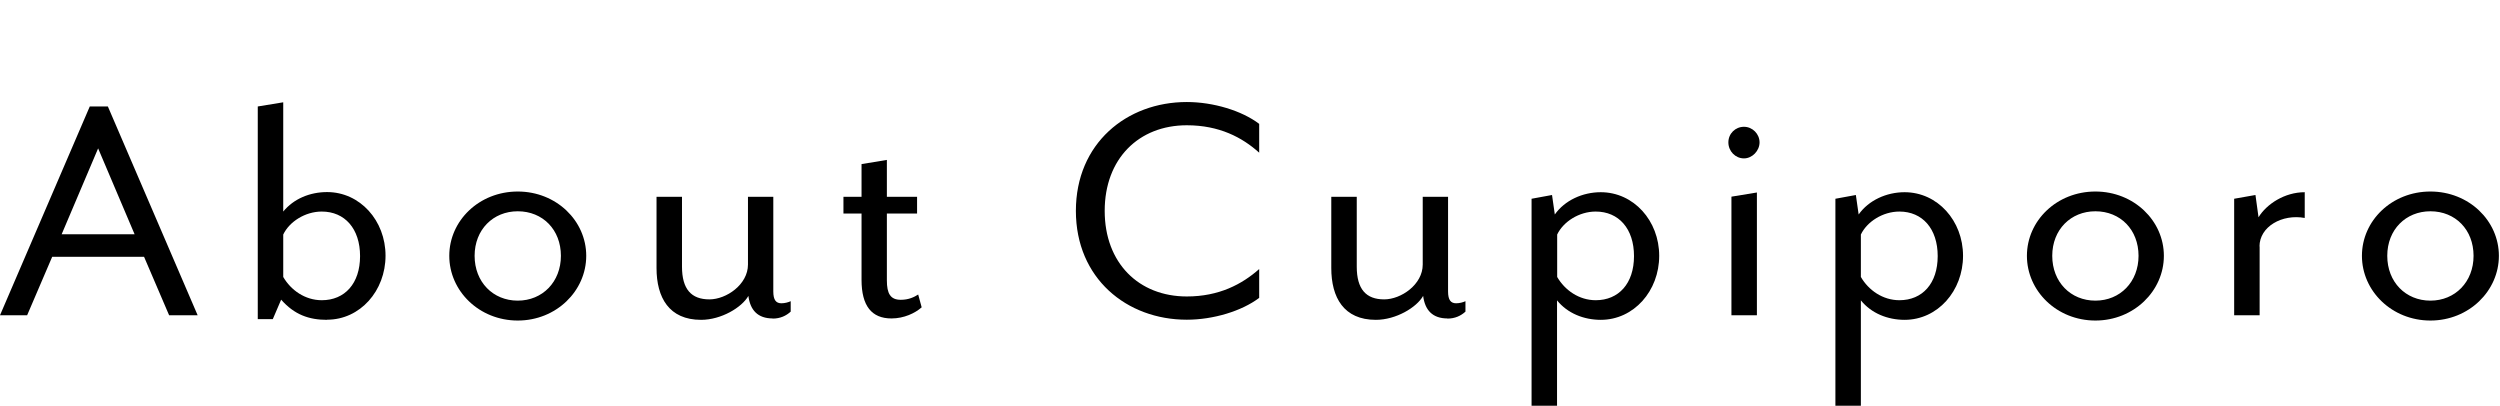
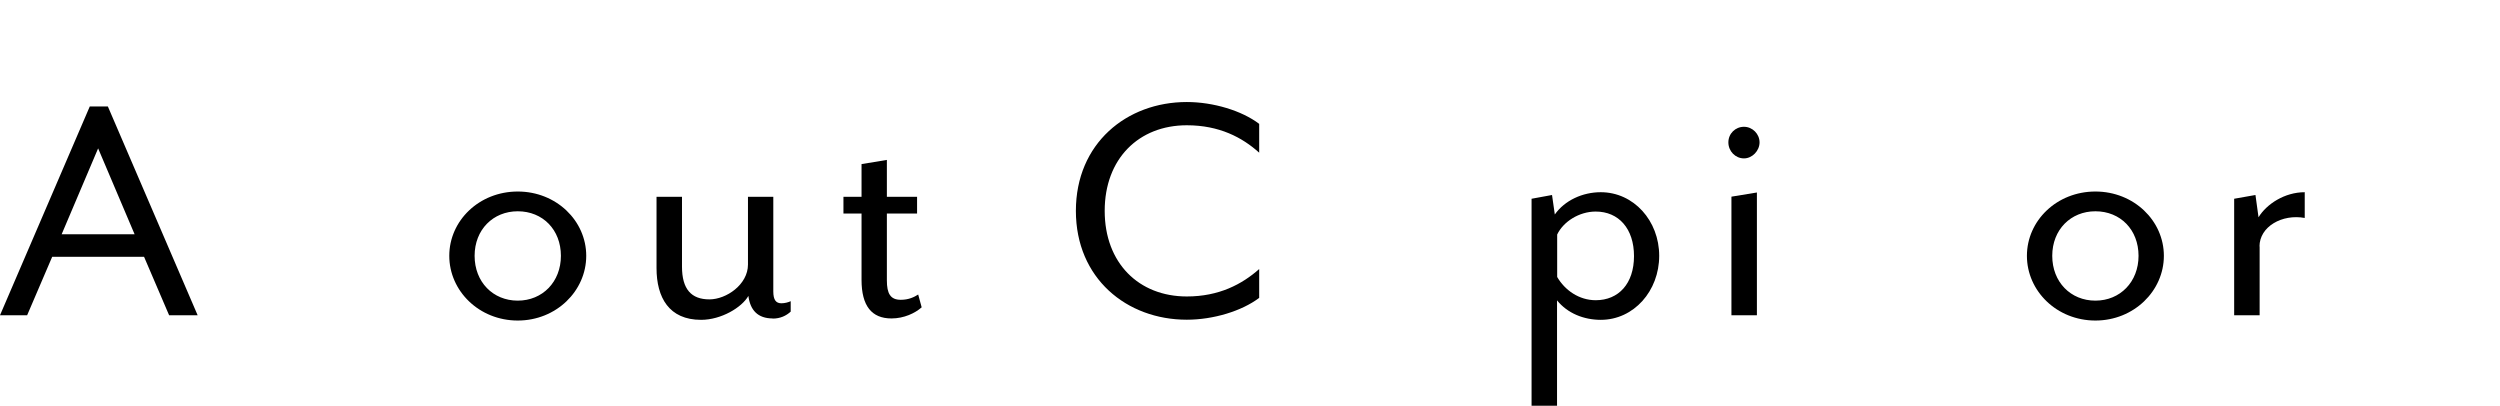
<svg xmlns="http://www.w3.org/2000/svg" id="_レイヤー_1" data-name="レイヤー 1" width="179.62" height="29.15" viewBox="0 0 179.62 29.15">
  <defs>
    <style>
      .cls-1 {
        fill: none;
      }
    </style>
  </defs>
-   <rect class="cls-1" width="179.62" height="28.53" />
  <g>
    <path d="M6.45,7.65h1.3l6.45,15h-2.05l-1.8-4.2H3.75l-1.8,4.2H0L6.45,7.65ZM9.67,16.83l-2.62-6.17-2.62,6.17h5.25Z" />
-     <path d="M23.5,22.98c-1.3,0-2.35-.37-3.3-1.45l-.6,1.4h-1.08V7.65l1.83-.3v7.85c.75-.92,1.92-1.4,3.15-1.4,2.37,0,4.2,2.05,4.2,4.57s-1.82,4.6-4.2,4.6ZM20.35,16.85v3.05c.55.95,1.57,1.67,2.77,1.67,1.65,0,2.75-1.2,2.75-3.17s-1.1-3.2-2.75-3.2c-1.2,0-2.33.73-2.77,1.65Z" />
    <path d="M37.2,23.03c-2.77,0-4.92-2.12-4.92-4.65s2.15-4.62,4.92-4.62,4.92,2.1,4.92,4.62-2.15,4.65-4.92,4.65ZM37.2,15.18c-1.77,0-3.1,1.32-3.1,3.2s1.32,3.22,3.1,3.22,3.1-1.35,3.1-3.22-1.3-3.2-3.1-3.2Z" />
    <path d="M55.52,22.88c-1.08,0-1.62-.6-1.75-1.62-.47.83-1.95,1.72-3.4,1.72-2.3,0-3.2-1.6-3.2-3.72v-5.12h1.83v5.02c0,1.62.67,2.35,1.97,2.35,1.22,0,2.77-1.07,2.77-2.5v-4.87h1.82v6.8c0,.62.2.85.58.85.25,0,.5-.07.67-.15v.75c-.33.3-.75.5-1.3.5Z" />
    <path d="M64.05,22.88c-1.42,0-2.15-.9-2.15-2.77v-4.77h-1.3v-1.2h1.3v-2.35l1.82-.3v2.65h2.17v1.2h-2.17v4.8c0,.95.25,1.4,1,1.4.58,0,.97-.2,1.25-.38l.25.92c-.47.42-1.27.8-2.17.8Z" />
    <path d="M77.3,15.15c0-4.85,3.65-7.82,7.97-7.82,1.9,0,3.95.62,5.2,1.57v2.07c-1.22-1.1-2.87-1.97-5.2-1.97-3.45,0-5.9,2.4-5.9,6.15s2.45,6.15,5.9,6.15c2.32,0,3.97-.88,5.2-1.97v2.07c-1.25.95-3.3,1.57-5.2,1.57-4.32,0-7.97-2.97-7.97-7.82Z" />
-     <path d="M104,22.88c-1.08,0-1.62-.6-1.75-1.62-.47.83-1.95,1.72-3.4,1.72-2.3,0-3.2-1.6-3.2-3.72v-5.12h1.83v5.02c0,1.62.67,2.35,1.97,2.35,1.22,0,2.77-1.07,2.77-2.5v-4.87h1.82v6.8c0,.62.2.85.58.85.25,0,.5-.07.67-.15v.75c-.33.3-.75.5-1.3.5Z" />
    <path d="M115.02,22.98c-1.23,0-2.4-.47-3.15-1.4v7.57h-1.83v-14.87l1.47-.27.2,1.4c.72-1.02,2-1.6,3.3-1.6,2.37,0,4.2,2.05,4.2,4.57s-1.82,4.6-4.2,4.6ZM111.88,16.85v3.05c.55.95,1.57,1.67,2.77,1.67,1.65,0,2.75-1.2,2.75-3.17s-1.1-3.2-2.75-3.2c-1.2,0-2.33.73-2.77,1.65Z" />
    <path d="M125.3,11.38c-.62,0-1.12-.52-1.12-1.15s.5-1.12,1.12-1.12,1.12.52,1.12,1.12-.52,1.15-1.12,1.15ZM124.4,22.65v-8.52l1.83-.3v8.82h-1.83Z" />
-     <path d="M136.85,22.98c-1.23,0-2.4-.47-3.15-1.4v7.57h-1.83v-14.87l1.47-.27.2,1.4c.72-1.02,2-1.6,3.3-1.6,2.37,0,4.2,2.05,4.2,4.57s-1.82,4.6-4.2,4.6ZM133.7,16.85v3.05c.55.95,1.57,1.67,2.77,1.67,1.65,0,2.75-1.2,2.75-3.17s-1.1-3.2-2.75-3.2c-1.2,0-2.33.73-2.77,1.65Z" />
    <path d="M150.55,23.03c-2.77,0-4.92-2.12-4.92-4.65s2.15-4.62,4.92-4.62,4.92,2.1,4.92,4.62-2.15,4.65-4.92,4.65ZM150.55,15.18c-1.77,0-3.1,1.32-3.1,3.2s1.32,3.22,3.1,3.22,3.1-1.35,3.1-3.22-1.3-3.2-3.1-3.2Z" />
    <path d="M162.35,17.7v4.95h-1.83v-8.37l1.53-.27.22,1.6c.58-.95,1.88-1.8,3.32-1.8v1.85c-1.62-.3-3.25.62-3.25,2.05Z" />
-     <path d="M174.62,23.03c-2.77,0-4.92-2.12-4.92-4.65s2.15-4.62,4.92-4.62,4.92,2.1,4.92,4.62-2.15,4.65-4.92,4.65ZM174.62,15.18c-1.77,0-3.1,1.32-3.1,3.2s1.32,3.22,3.1,3.22,3.1-1.35,3.1-3.22-1.3-3.2-3.1-3.2Z" />
  </g>
</svg>